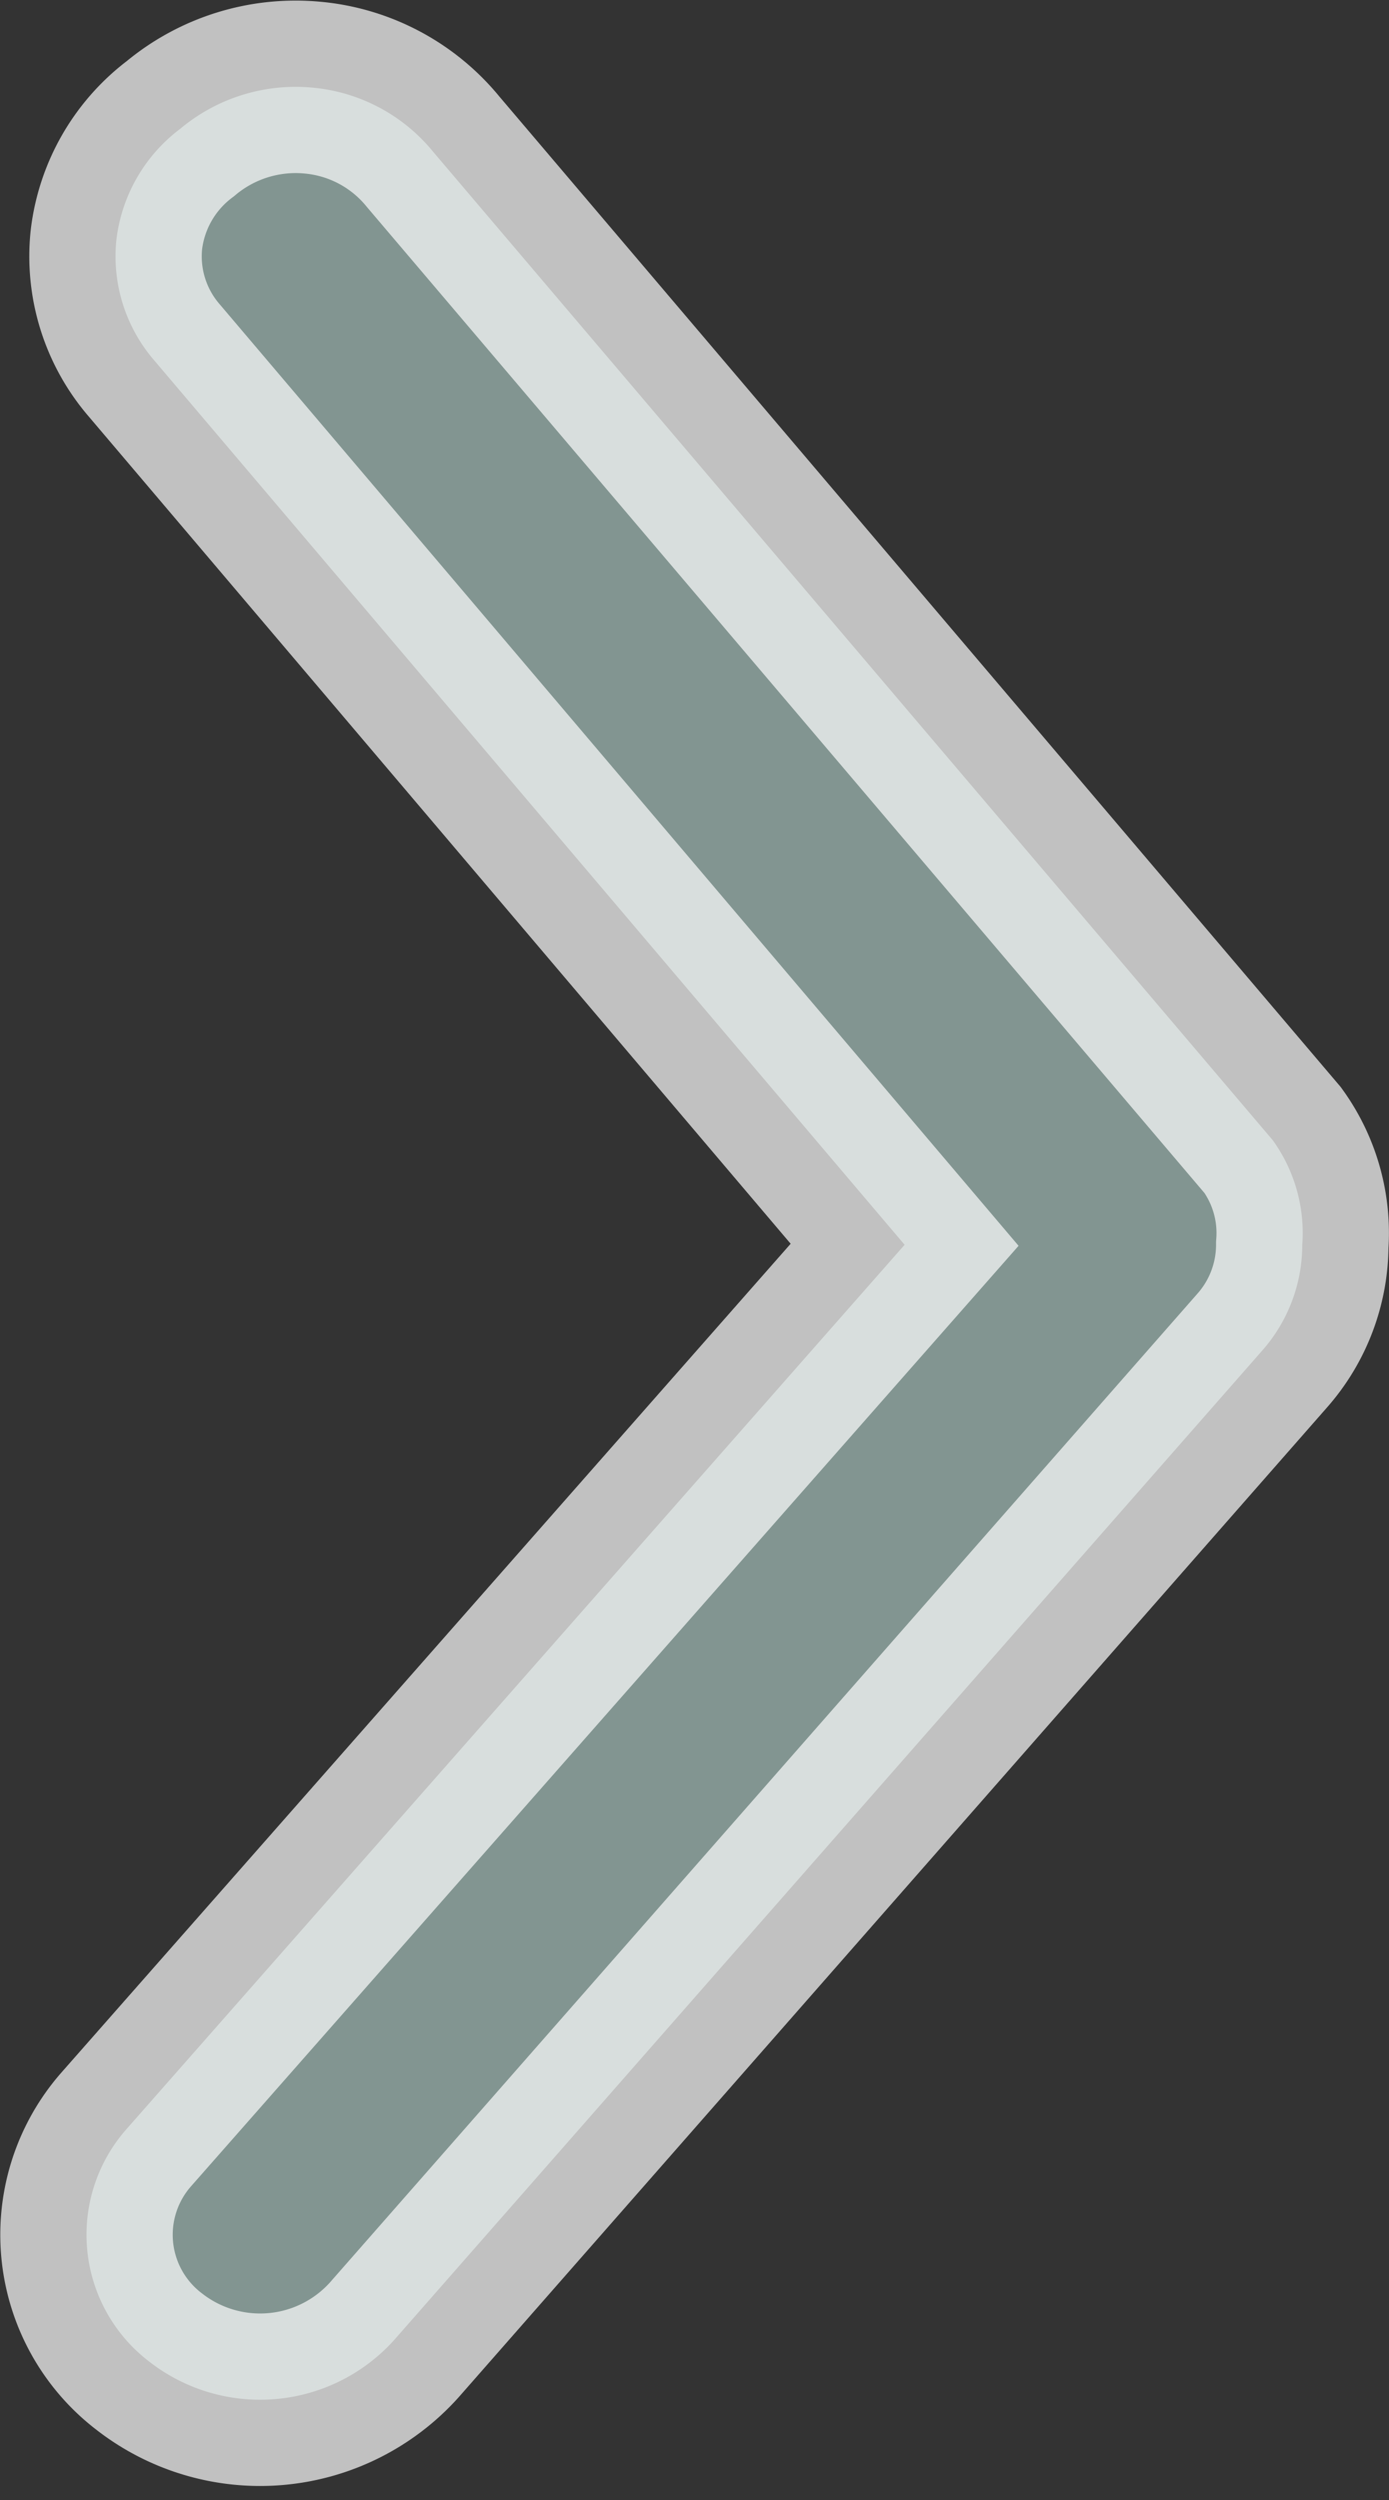
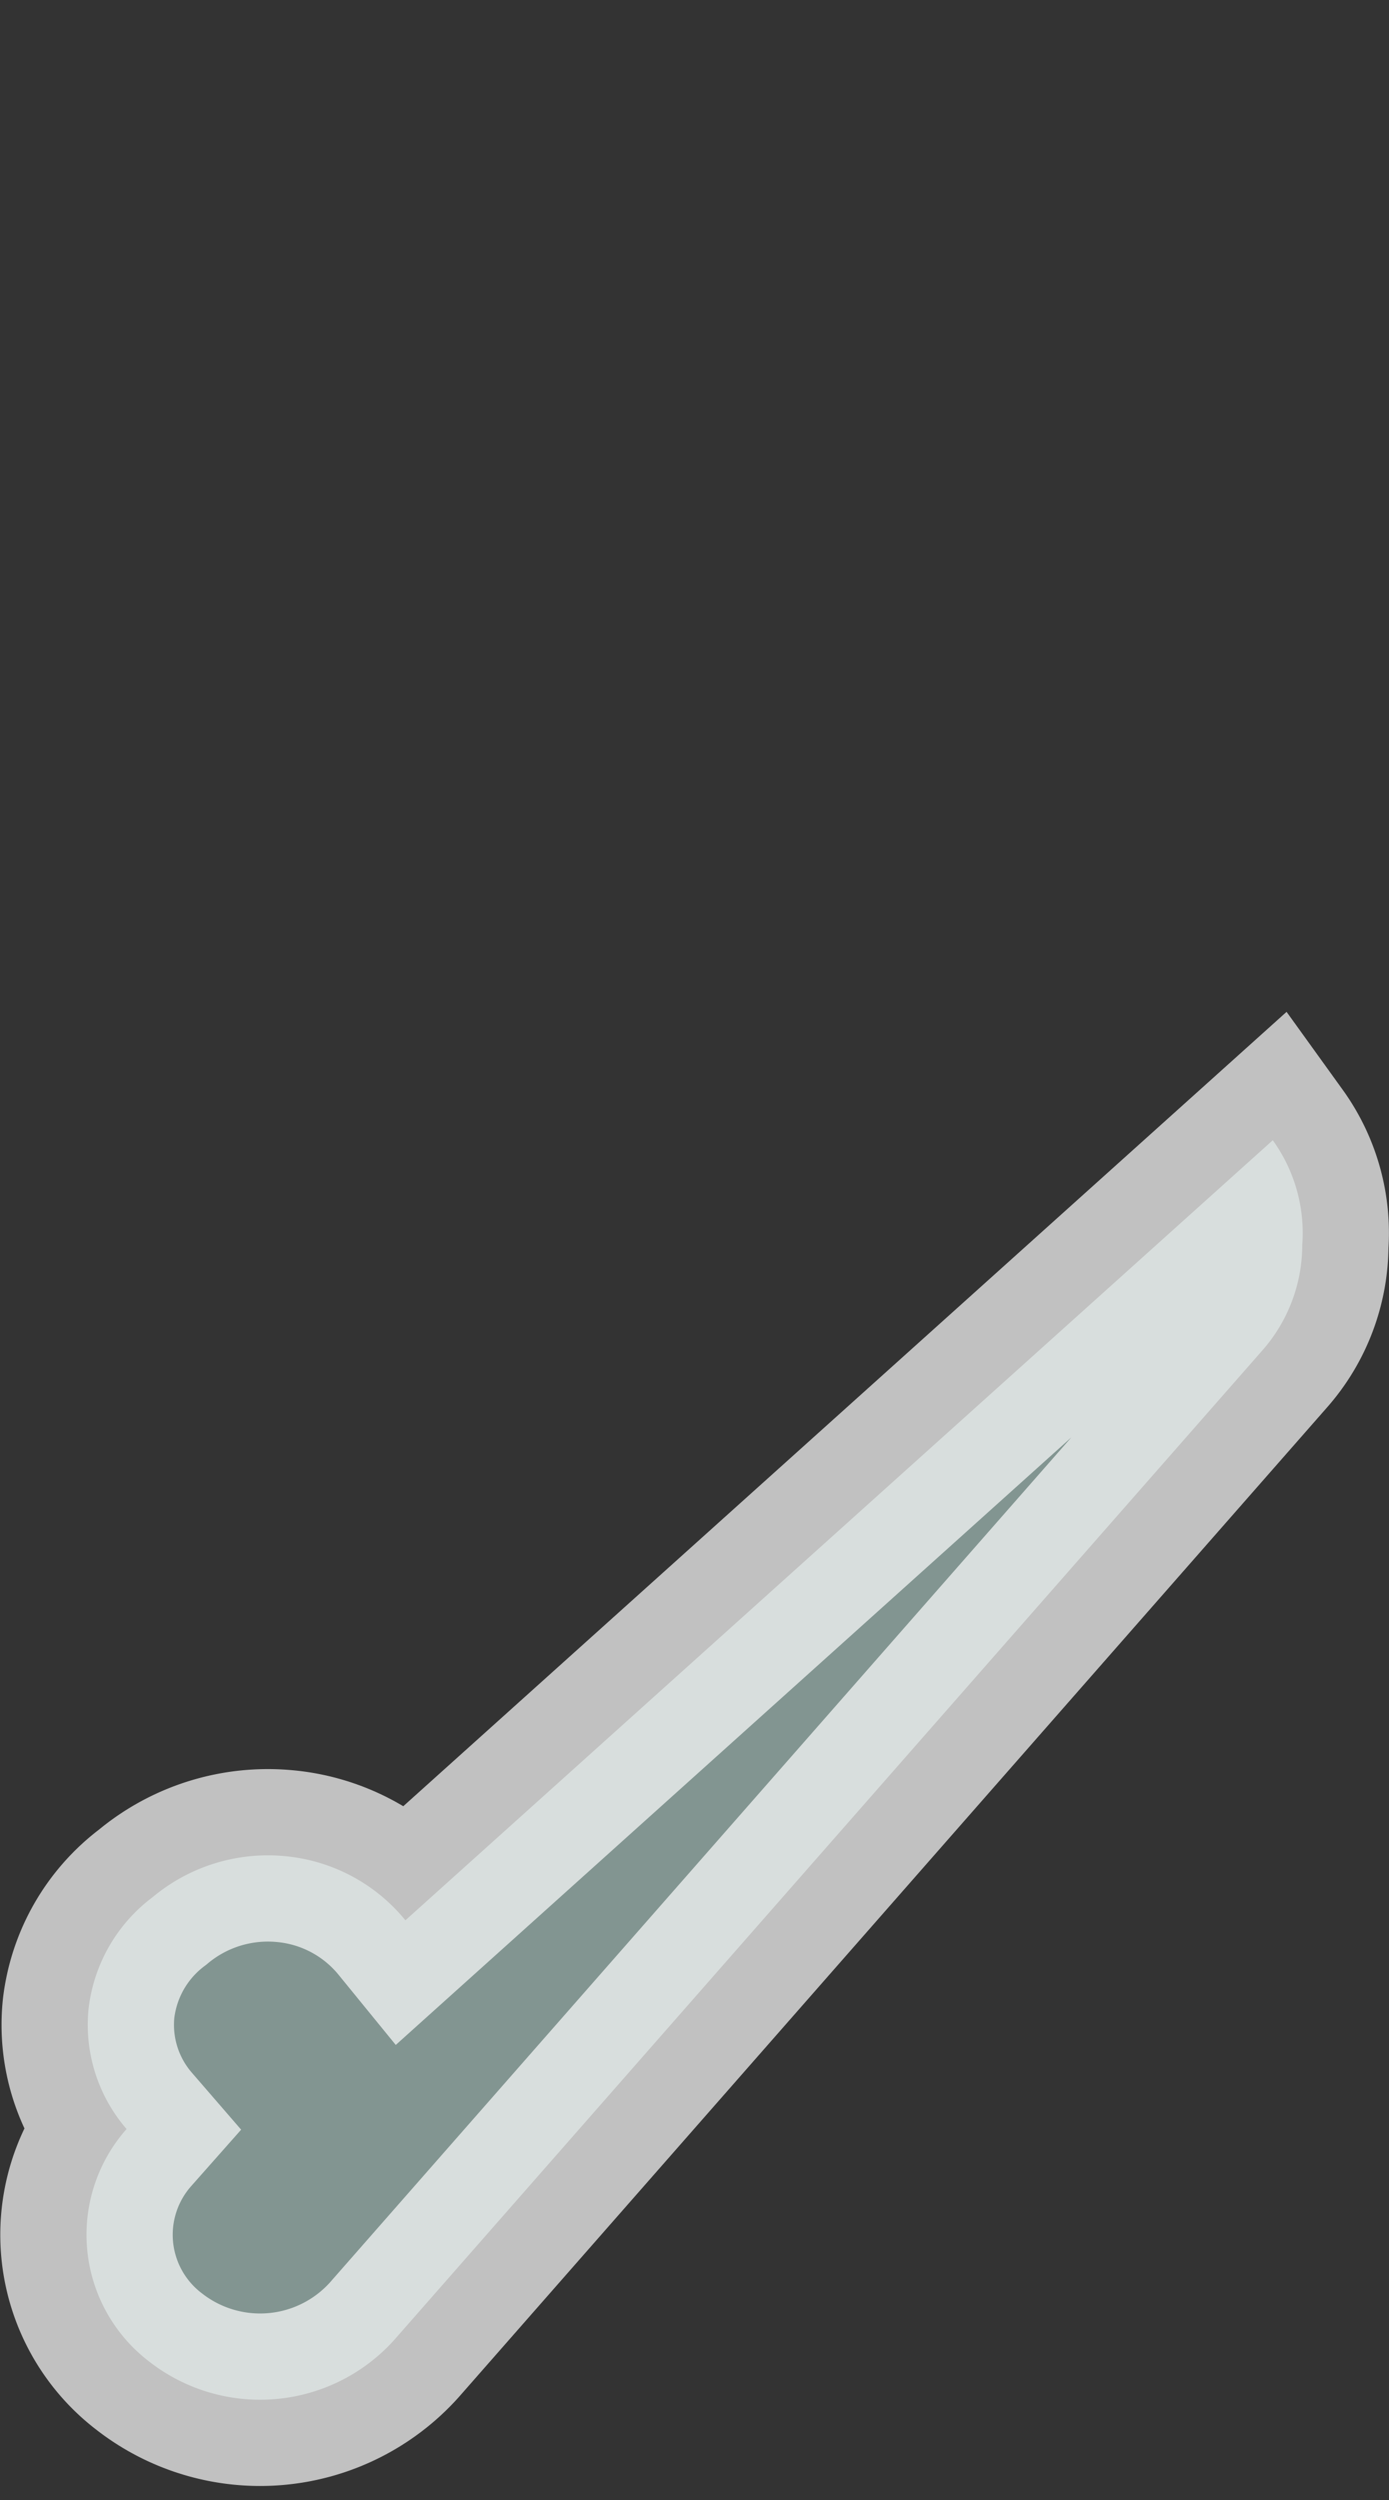
<svg xmlns="http://www.w3.org/2000/svg" width="8.055" height="14.494" viewBox="0 0 8.055 14.494">
  <rect x="0" y="0" width="8.055" height="14.494" fill="#333333" stroke="none" />
-   <path id="arrow-ios-downward-outline" d="M14.193,20.549a.927.927,0,0,1-.612-.232L7.844,15.282a1.046,1.046,0,0,1-.124-1.42.925.925,0,0,1,1.348-.131l5.126,4.512,5.126-4.351a.923.923,0,0,1,.7-.22.944.944,0,0,1,.644.371,1.042,1.042,0,0,1,.238.766,1.022,1.022,0,0,1-.372.7L14.8,20.378A.92.92,0,0,1,14.193,20.549Z" transform="translate(-12.997 21.41) rotate(-90)" fill="#a3bfb9" stroke="#fcfcfc" stroke-width="1" opacity="0.704" />
+   <path id="arrow-ios-downward-outline" d="M14.193,20.549a.927.927,0,0,1-.612-.232L7.844,15.282a1.046,1.046,0,0,1-.124-1.42.925.925,0,0,1,1.348-.131a.923.923,0,0,1,.7-.22.944.944,0,0,1,.644.371,1.042,1.042,0,0,1,.238.766,1.022,1.022,0,0,1-.372.7L14.8,20.378A.92.92,0,0,1,14.193,20.549Z" transform="translate(-12.997 21.41) rotate(-90)" fill="#a3bfb9" stroke="#fcfcfc" stroke-width="1" opacity="0.704" />
</svg>